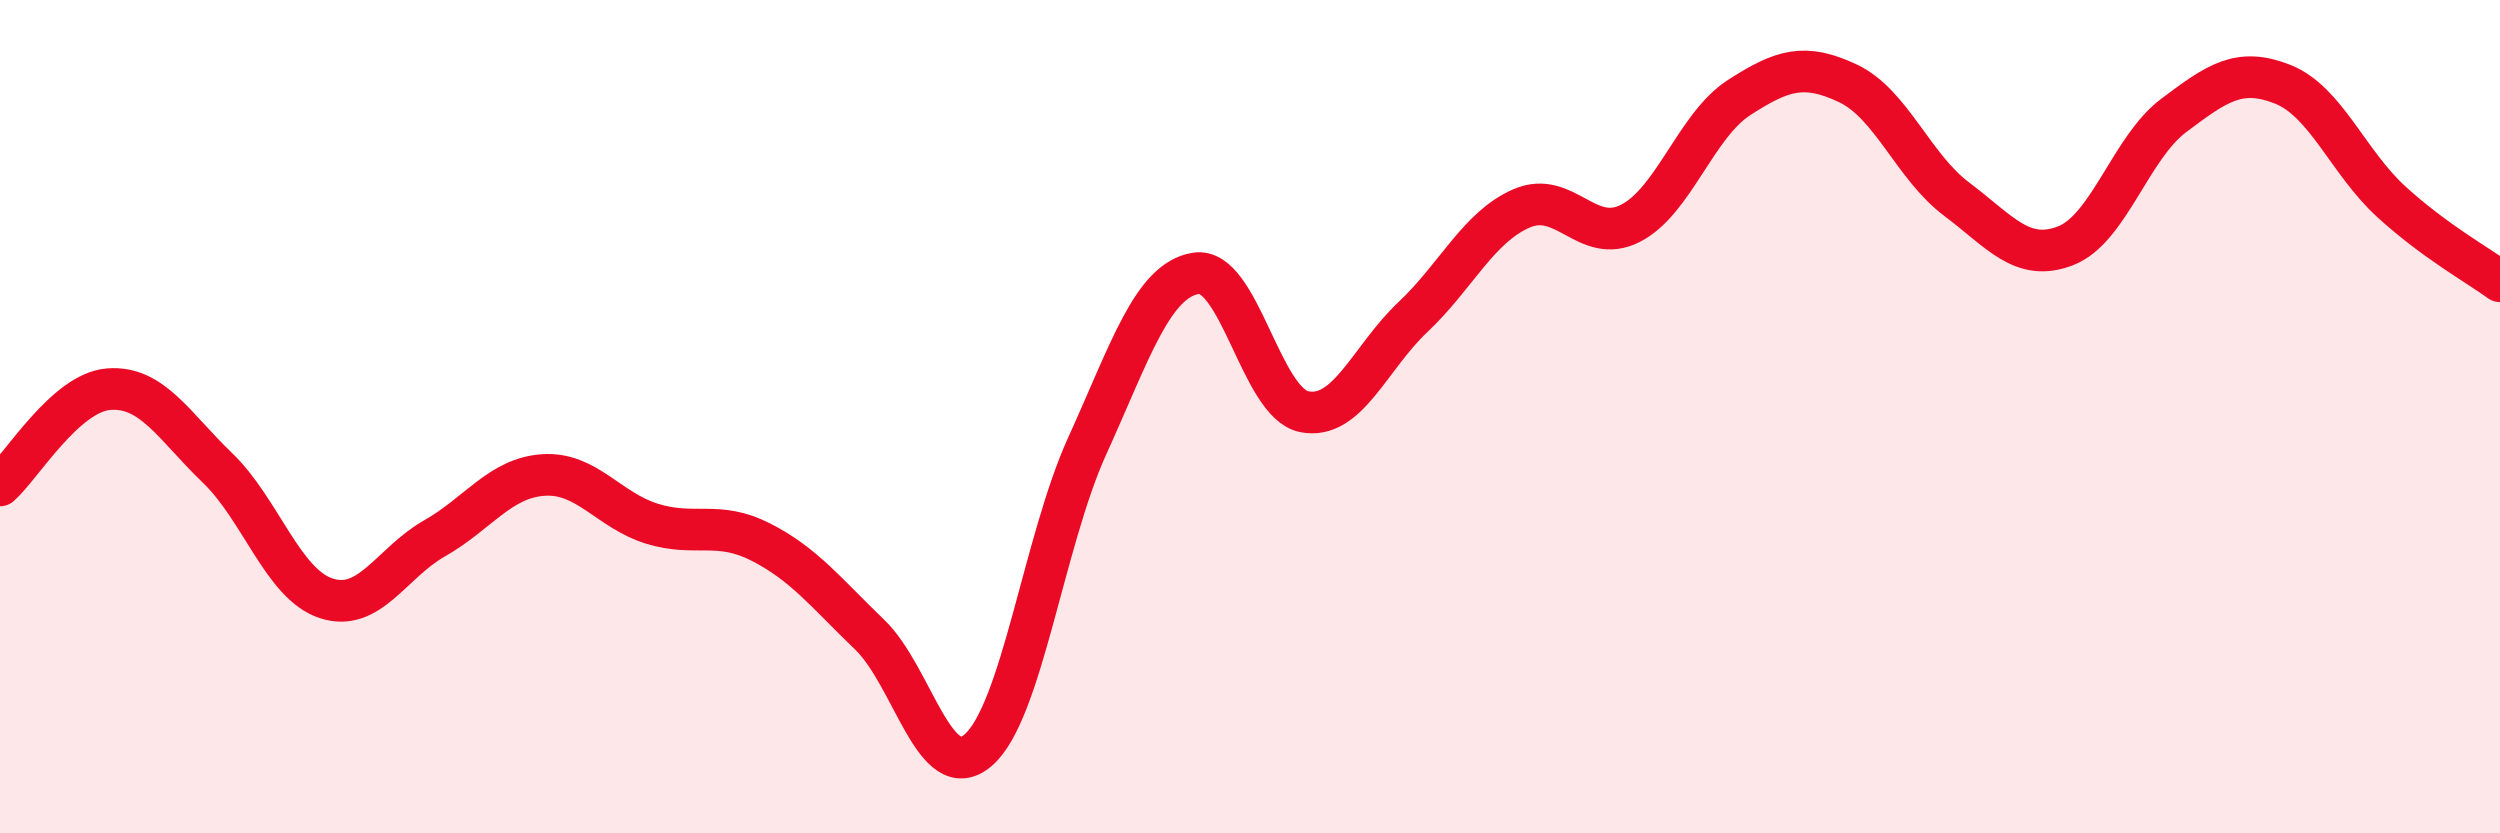
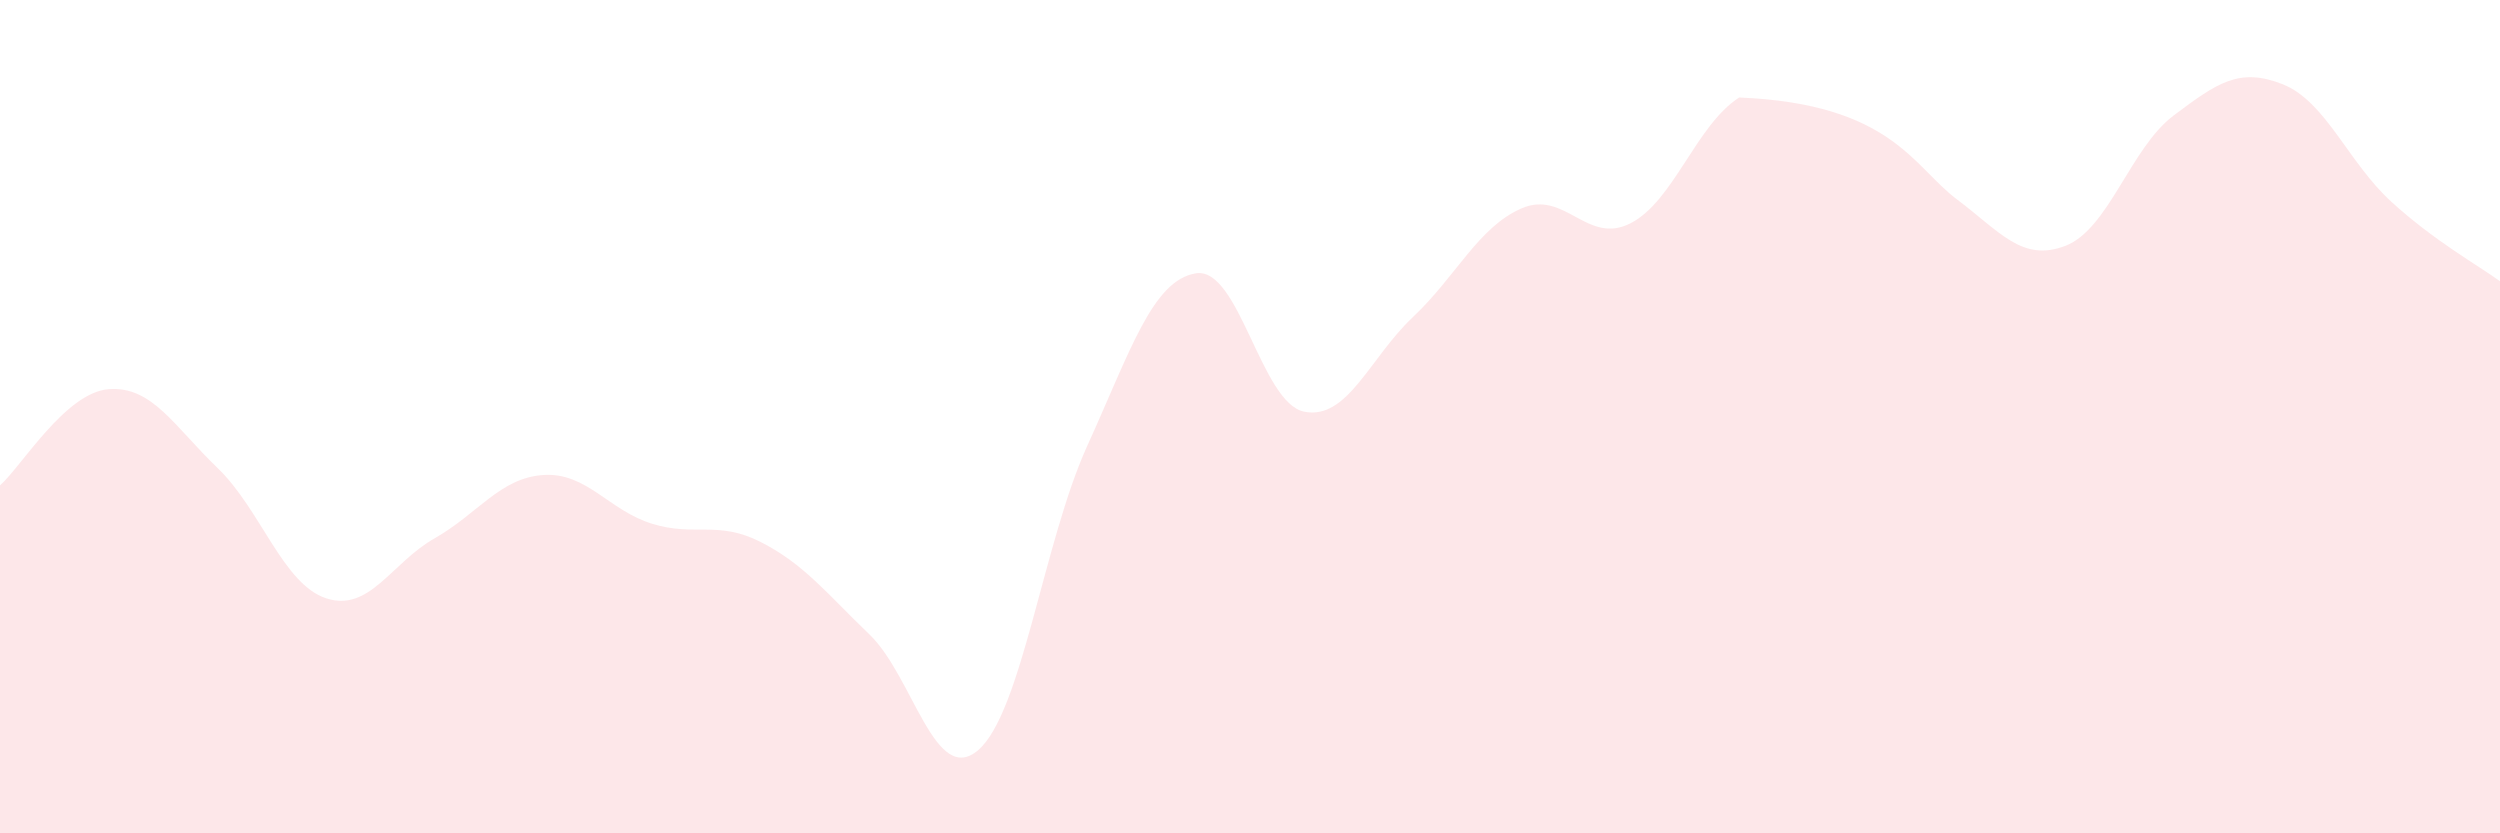
<svg xmlns="http://www.w3.org/2000/svg" width="60" height="20" viewBox="0 0 60 20">
-   <path d="M 0,11.65 C 0.52,11.19 1.57,9.42 2.61,9.34 C 3.65,9.26 4.18,10.23 5.22,11.23 C 6.26,12.23 6.79,14.02 7.83,14.36 C 8.87,14.7 9.39,13.51 10.43,12.92 C 11.47,12.33 12,11.47 13.04,11.4 C 14.08,11.33 14.61,12.25 15.65,12.57 C 16.69,12.89 17.22,12.48 18.26,13.01 C 19.3,13.54 19.83,14.23 20.87,15.23 C 21.91,16.23 22.44,18.9 23.48,18 C 24.52,17.1 25.05,13 26.09,10.71 C 27.13,8.42 27.66,6.73 28.7,6.56 C 29.74,6.39 30.26,9.67 31.3,9.88 C 32.34,10.09 32.87,8.59 33.91,7.61 C 34.95,6.63 35.48,5.45 36.52,5 C 37.56,4.55 38.09,5.89 39.13,5.36 C 40.17,4.83 40.7,3.01 41.74,2.34 C 42.78,1.67 43.31,1.51 44.35,2 C 45.39,2.49 45.92,4 46.96,4.78 C 48,5.56 48.53,6.3 49.57,5.9 C 50.61,5.5 51.13,3.55 52.17,2.77 C 53.21,1.99 53.74,1.61 54.78,2.02 C 55.82,2.43 56.35,3.89 57.39,4.84 C 58.43,5.79 59.48,6.37 60,6.75L60 20L0 20Z" fill="#EB0A25" opacity="0.1" stroke-linecap="round" stroke-linejoin="round" />
-   <path d="M 0,11.65 C 0.52,11.19 1.57,9.42 2.61,9.34 C 3.65,9.26 4.18,10.23 5.22,11.23 C 6.26,12.23 6.79,14.02 7.83,14.36 C 8.87,14.7 9.39,13.51 10.43,12.92 C 11.47,12.33 12,11.47 13.04,11.4 C 14.08,11.33 14.61,12.25 15.65,12.57 C 16.69,12.89 17.22,12.48 18.26,13.01 C 19.3,13.54 19.83,14.23 20.87,15.23 C 21.91,16.23 22.44,18.9 23.48,18 C 24.52,17.1 25.05,13 26.09,10.71 C 27.13,8.42 27.66,6.73 28.7,6.56 C 29.74,6.39 30.26,9.67 31.3,9.88 C 32.34,10.09 32.87,8.59 33.91,7.61 C 34.95,6.63 35.48,5.45 36.52,5 C 37.56,4.55 38.09,5.89 39.13,5.36 C 40.17,4.83 40.7,3.01 41.74,2.34 C 42.78,1.67 43.31,1.51 44.35,2 C 45.39,2.49 45.92,4 46.96,4.78 C 48,5.56 48.53,6.3 49.57,5.9 C 50.61,5.5 51.13,3.55 52.17,2.77 C 53.21,1.99 53.74,1.61 54.78,2.02 C 55.82,2.43 56.35,3.89 57.39,4.84 C 58.43,5.79 59.48,6.37 60,6.75" stroke="#EB0A25" stroke-width="1" fill="none" stroke-linecap="round" stroke-linejoin="round" />
+   <path d="M 0,11.65 C 0.52,11.19 1.57,9.42 2.61,9.34 C 3.65,9.26 4.18,10.23 5.22,11.23 C 6.26,12.23 6.79,14.02 7.83,14.36 C 8.87,14.7 9.39,13.51 10.43,12.92 C 11.47,12.33 12,11.47 13.04,11.4 C 14.08,11.33 14.61,12.25 15.65,12.57 C 16.69,12.89 17.22,12.48 18.26,13.01 C 19.3,13.54 19.83,14.23 20.87,15.23 C 21.91,16.23 22.44,18.9 23.48,18 C 24.52,17.1 25.05,13 26.09,10.71 C 27.13,8.42 27.66,6.73 28.7,6.56 C 29.74,6.39 30.26,9.67 31.3,9.88 C 32.34,10.09 32.87,8.59 33.91,7.61 C 34.95,6.63 35.48,5.45 36.52,5 C 37.56,4.55 38.09,5.89 39.13,5.36 C 40.17,4.83 40.7,3.01 41.74,2.34 C 45.39,2.49 45.92,4 46.96,4.78 C 48,5.56 48.53,6.3 49.57,5.9 C 50.61,5.5 51.13,3.55 52.17,2.77 C 53.21,1.99 53.74,1.61 54.78,2.02 C 55.82,2.43 56.35,3.89 57.39,4.84 C 58.43,5.79 59.48,6.37 60,6.75L60 20L0 20Z" fill="#EB0A25" opacity="0.1" stroke-linecap="round" stroke-linejoin="round" />
</svg>